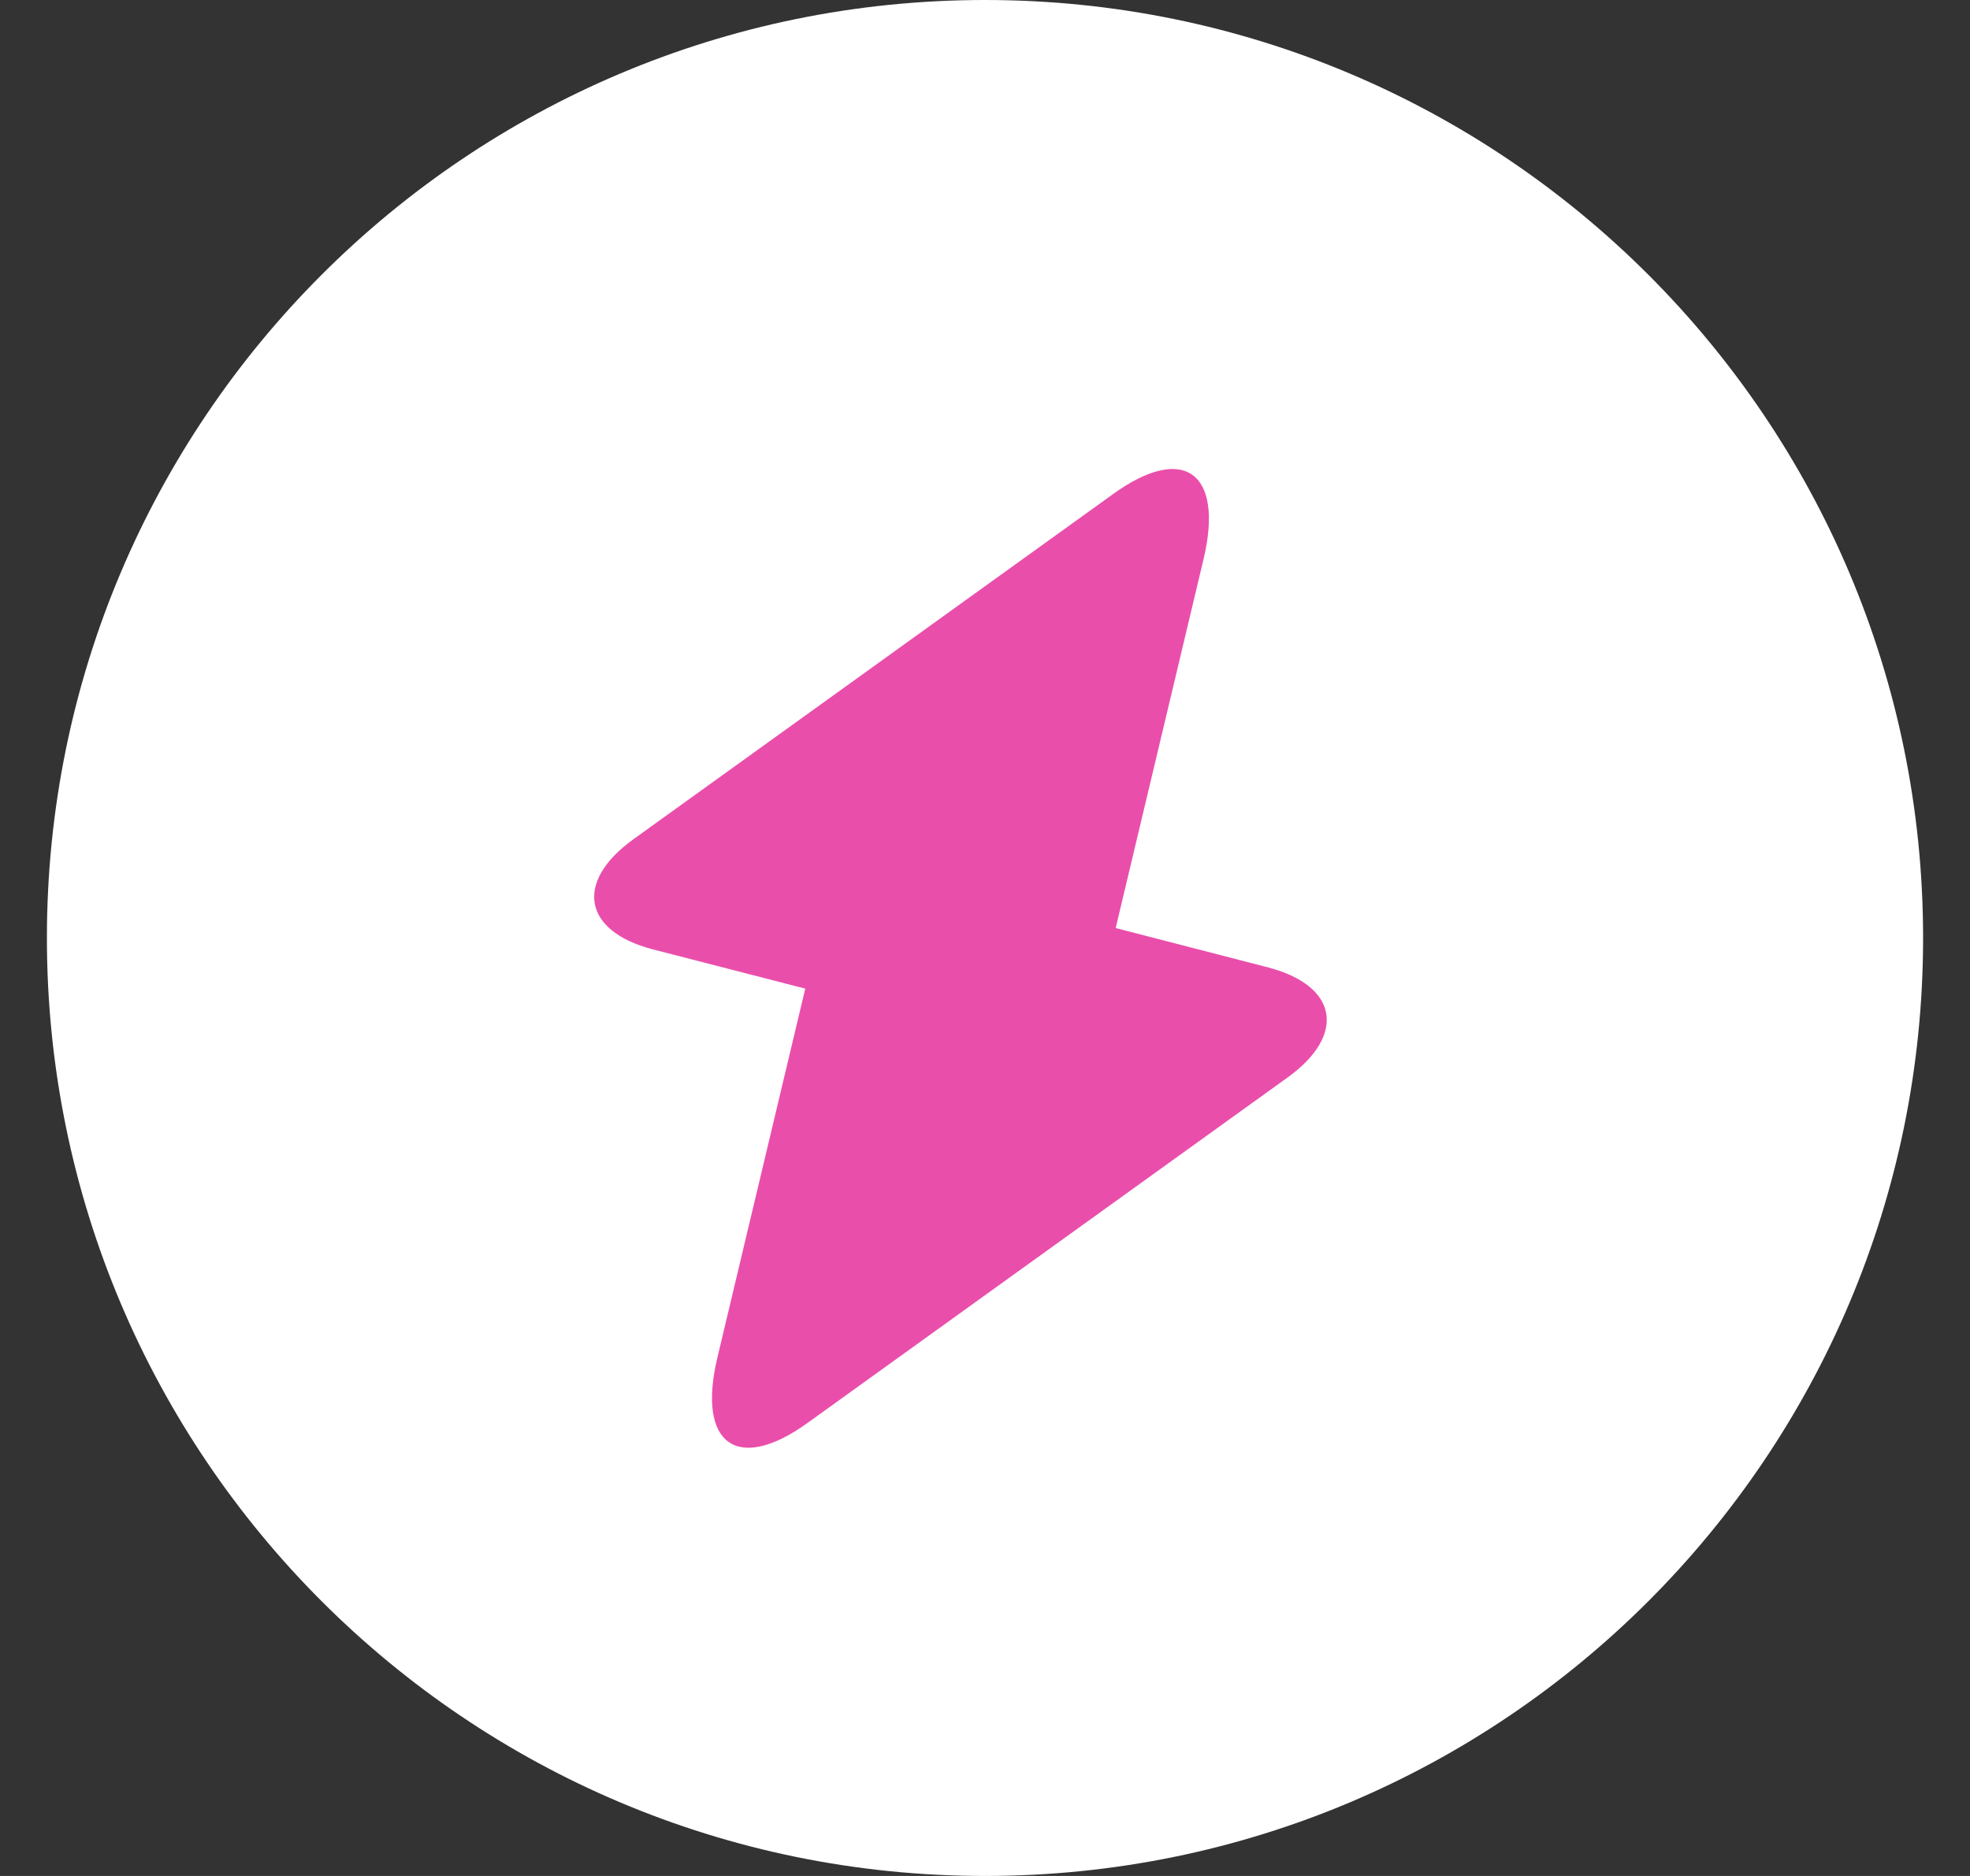
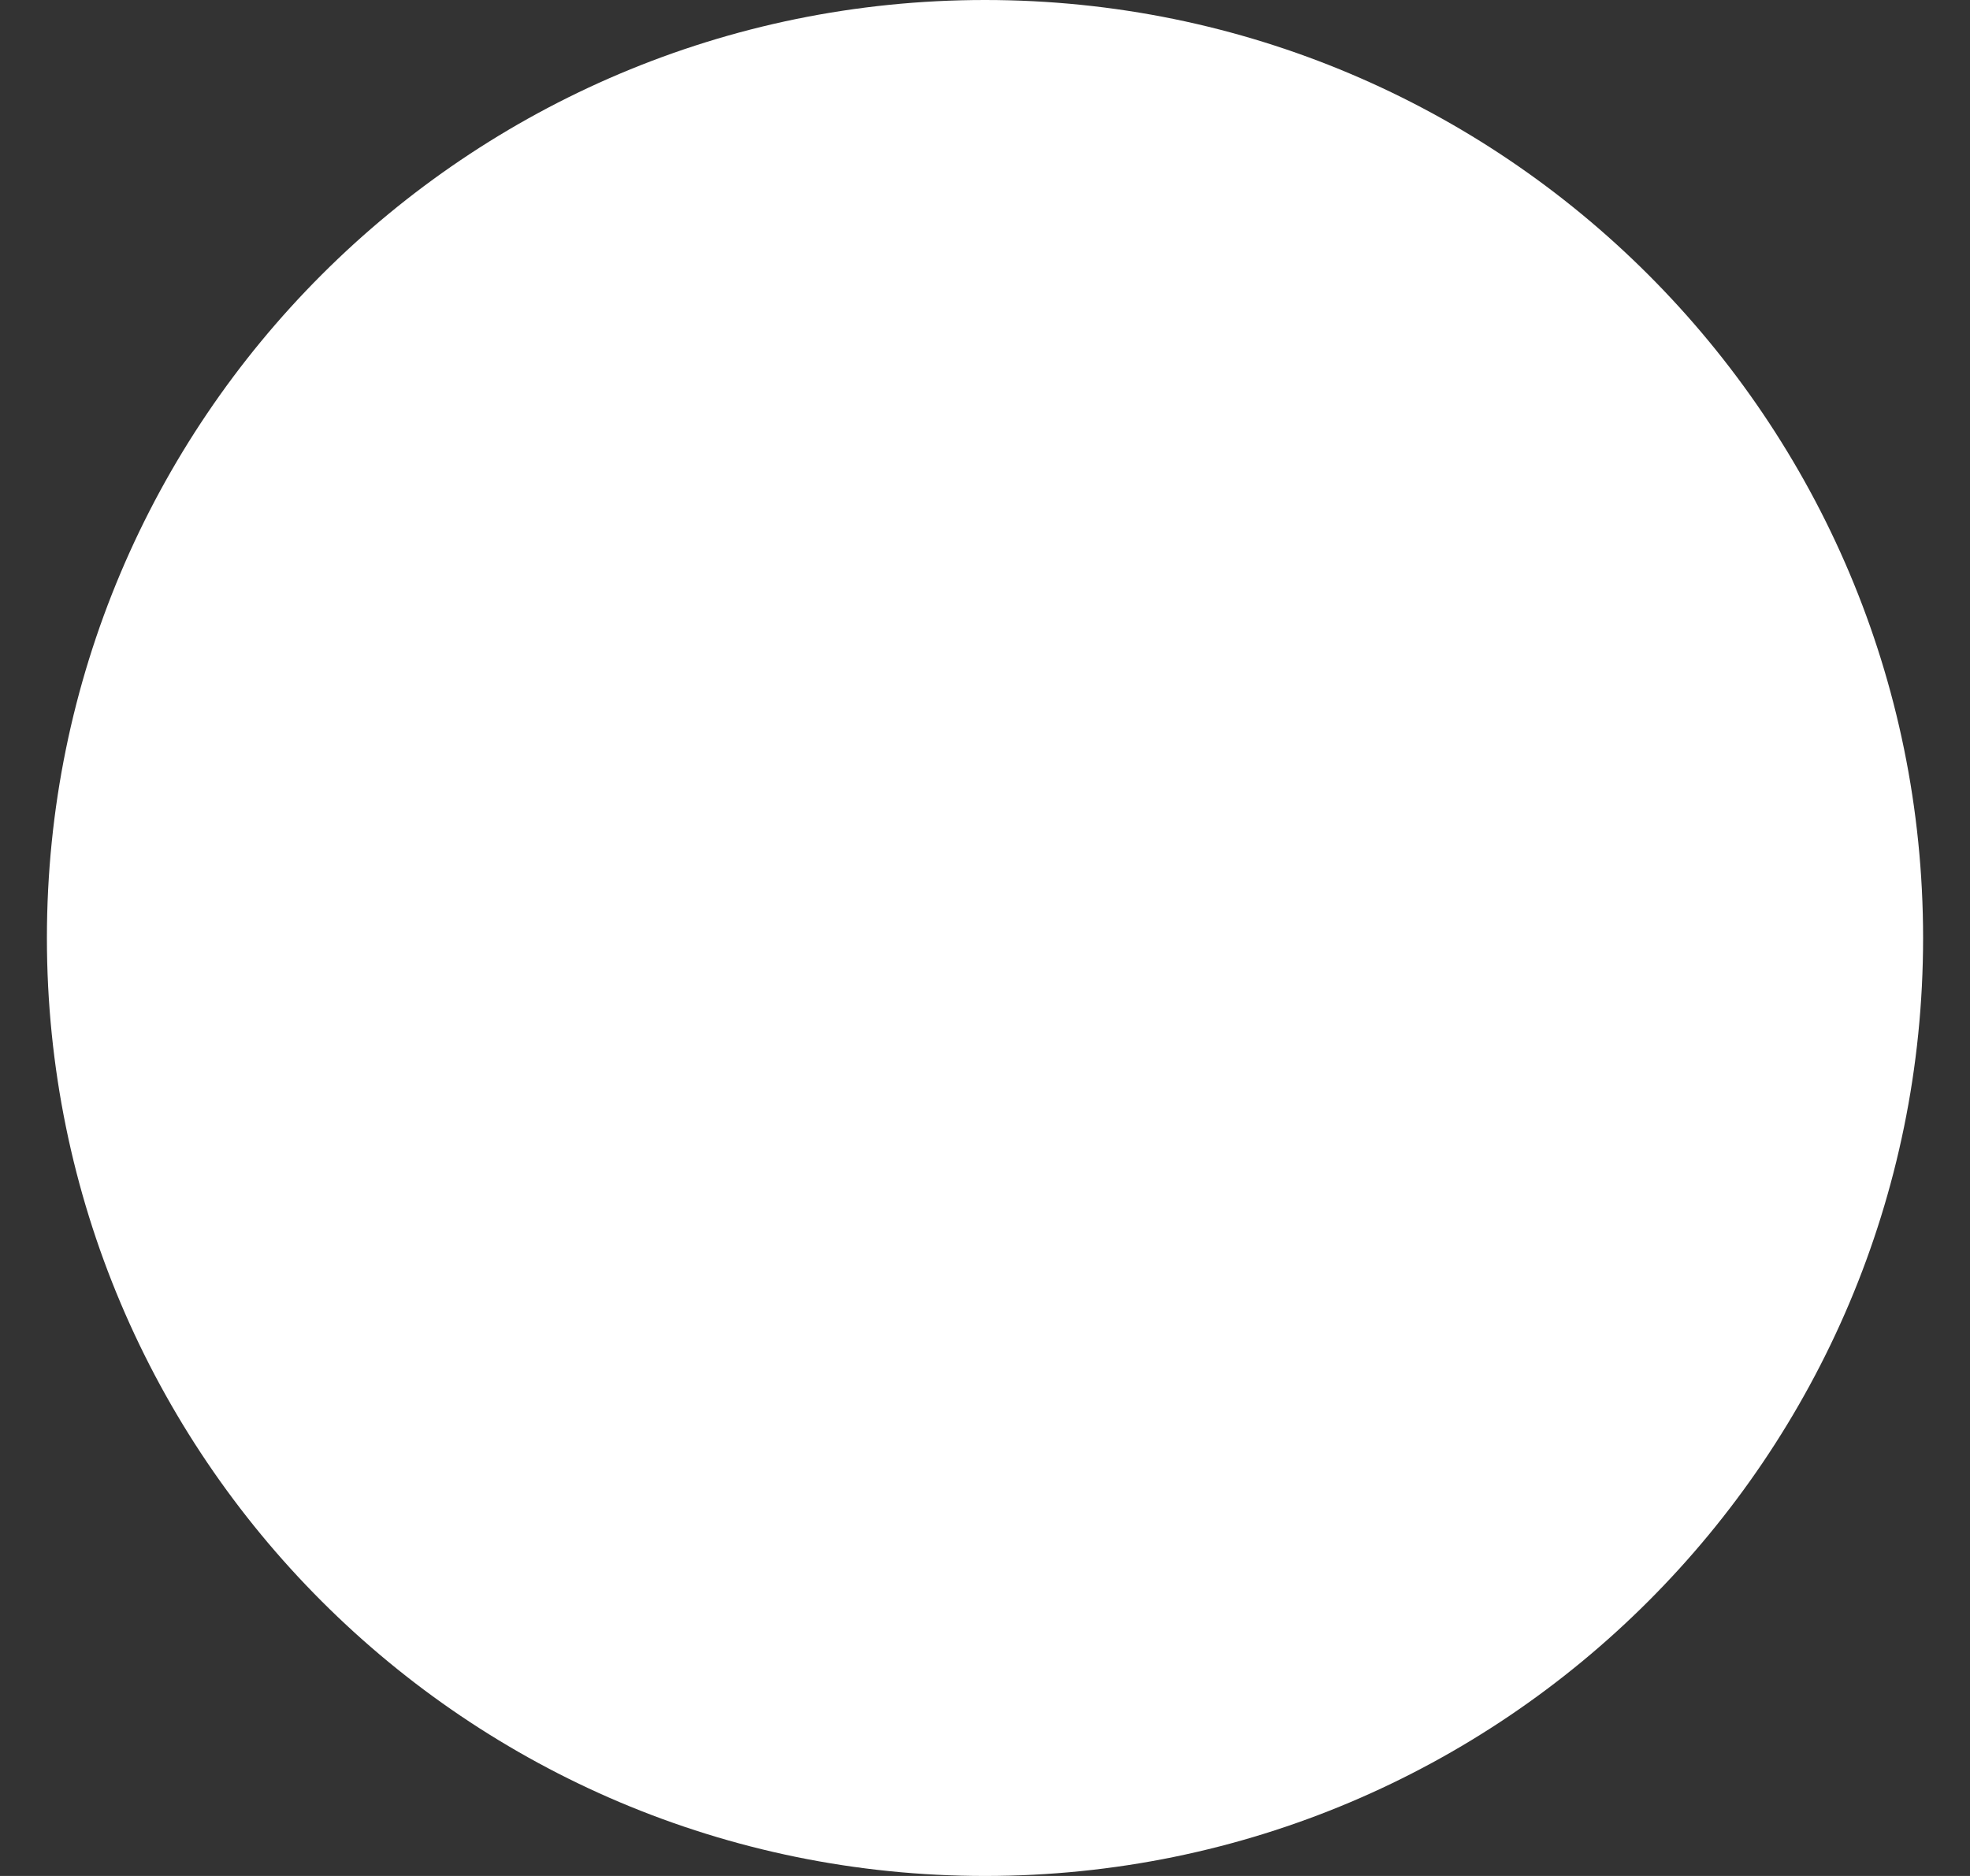
<svg xmlns="http://www.w3.org/2000/svg" width="21" height="20" viewBox="0 0 21 20" fill="none">
  <rect x="0" y="0" width="21" height="20" fill="#333333" stroke="none" />
  <path d="M10.5 20C16.023 20 20.5 15.523 20.5 10C20.5 4.477 16.023 0 10.5 0C4.977 0 0.5 4.477 0.5 10C0.5 15.523 4.977 20 10.5 20Z" fill="white" />
-   <path d="M6.954 10.12L8.584 10.54L7.646 14.479C7.428 15.402 7.863 15.71 8.614 15.166L13.73 11.484C14.352 11.033 14.263 10.51 13.522 10.315L11.893 9.894L12.831 5.956C13.048 5.033 12.614 4.725 11.863 5.269L6.747 8.951C6.125 9.402 6.214 9.925 6.954 10.12Z" fill="#EA4EAB" />
</svg>